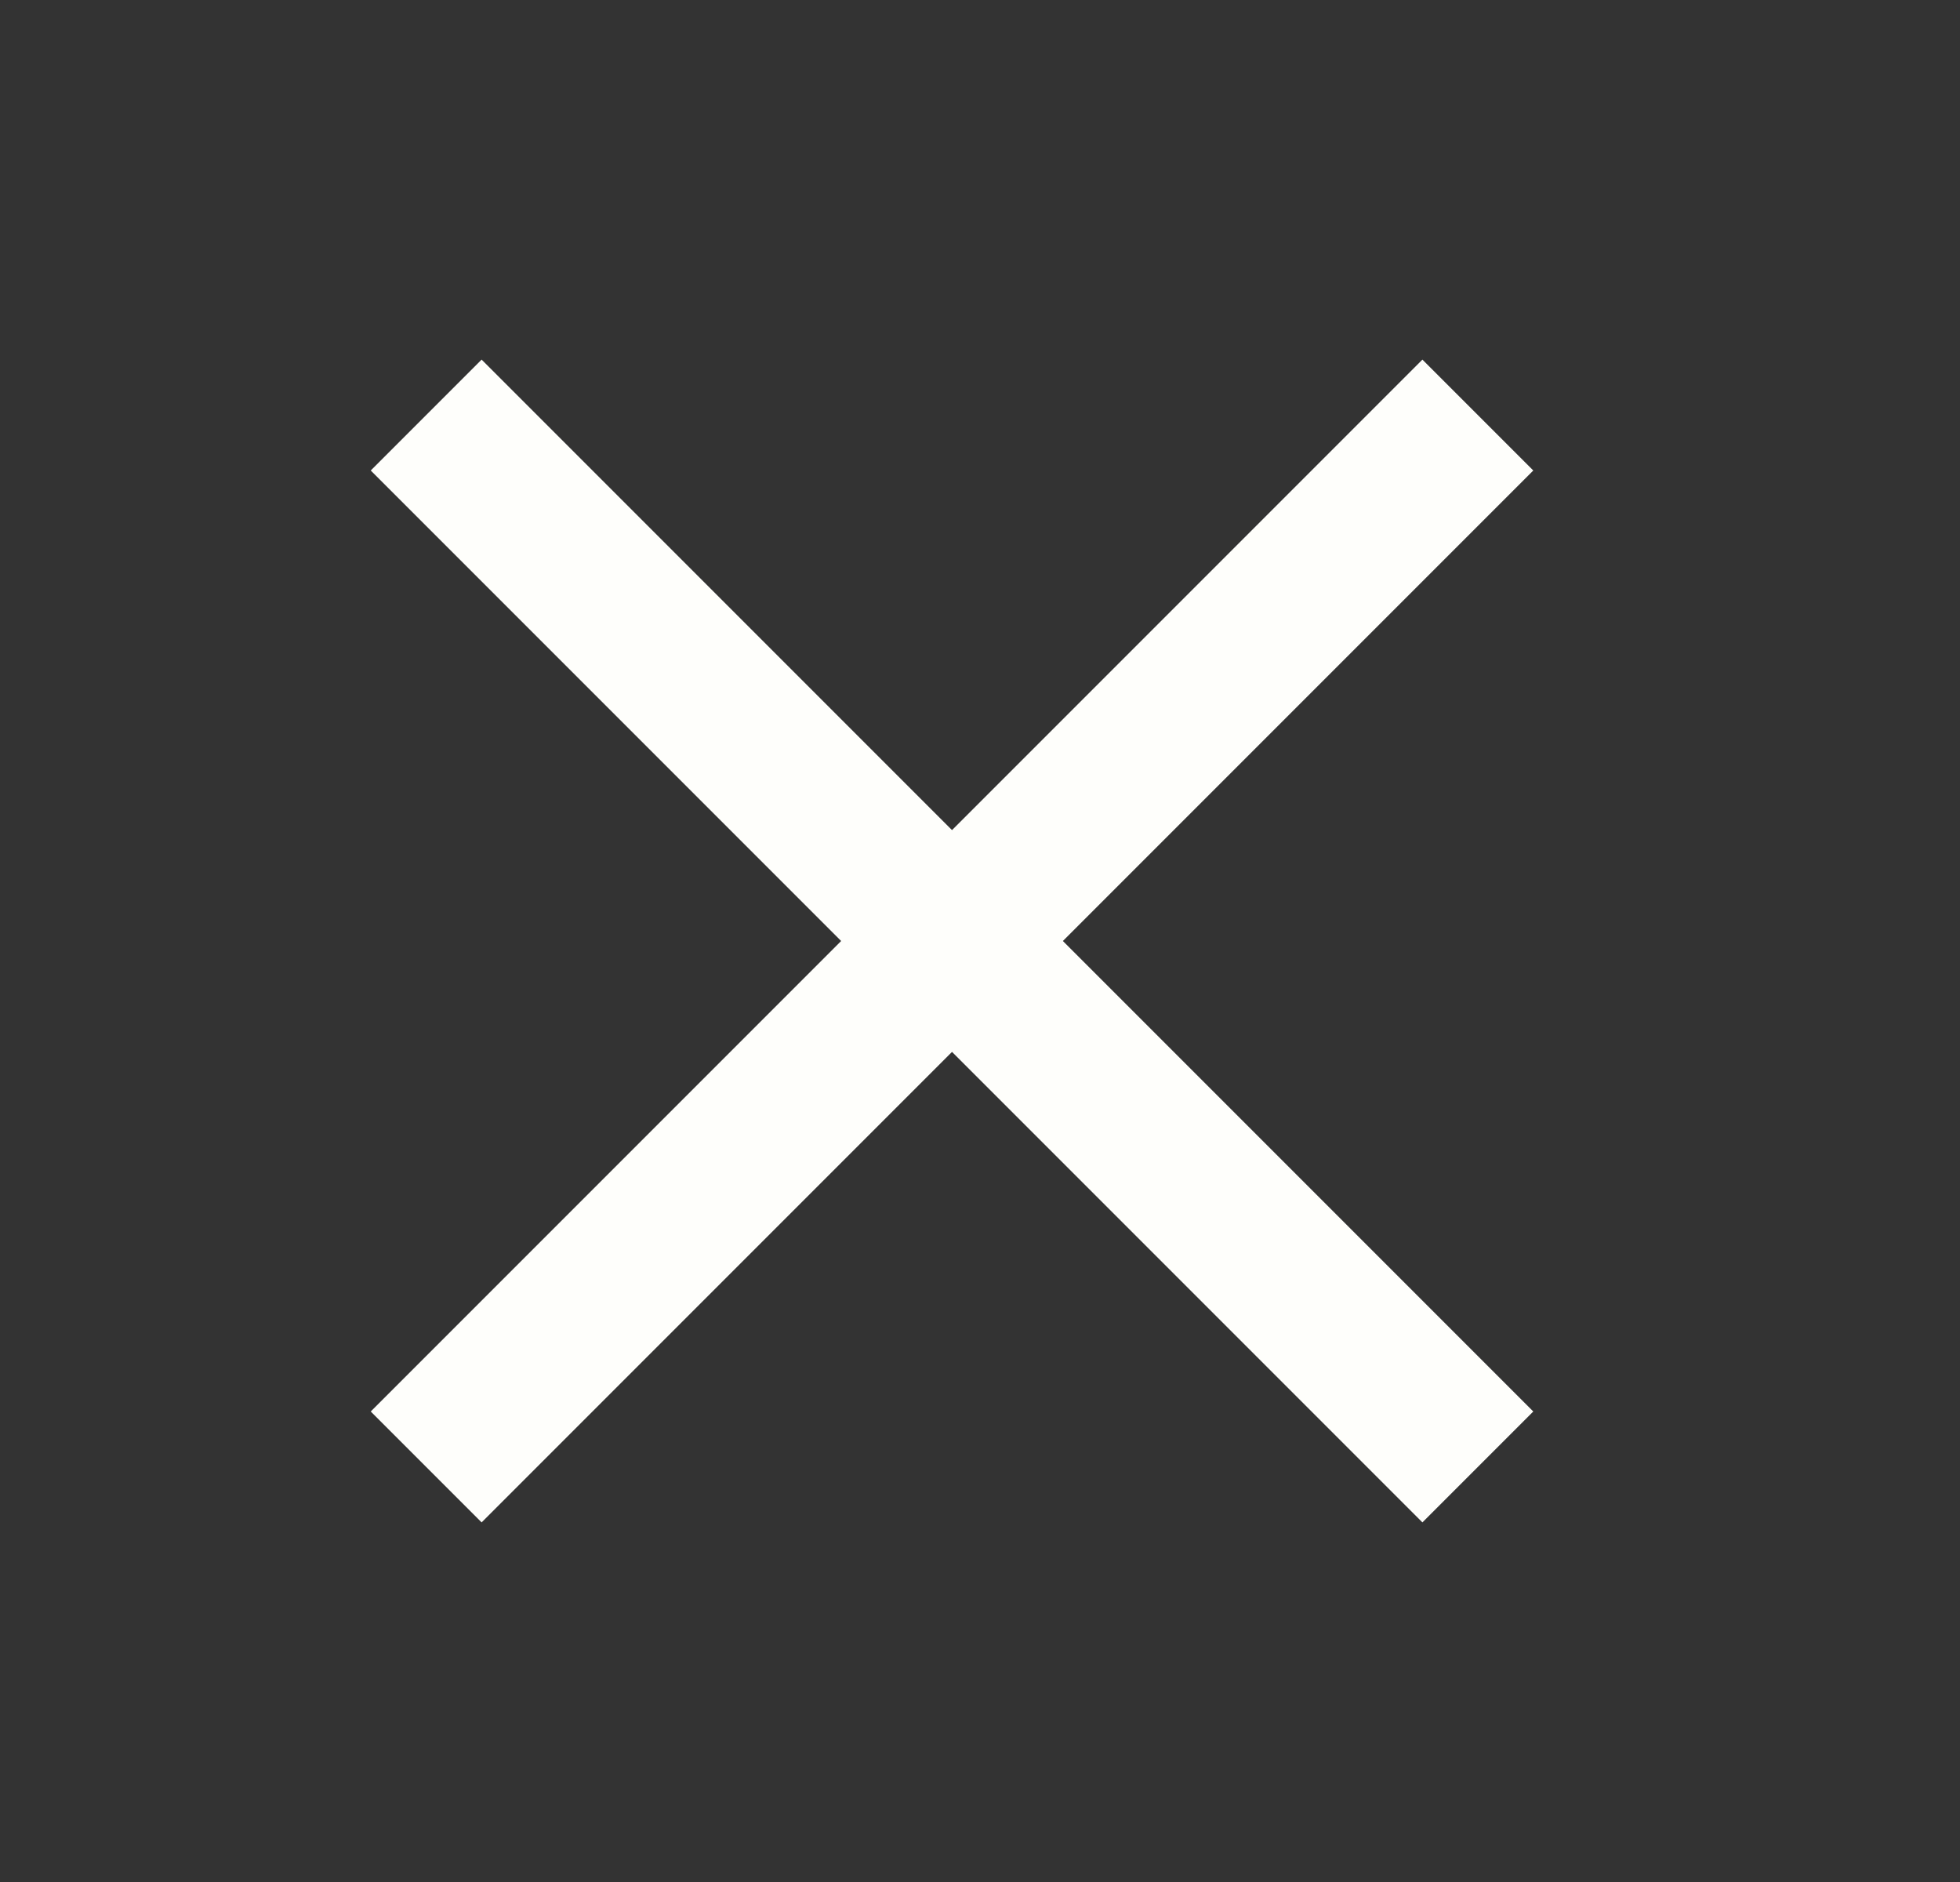
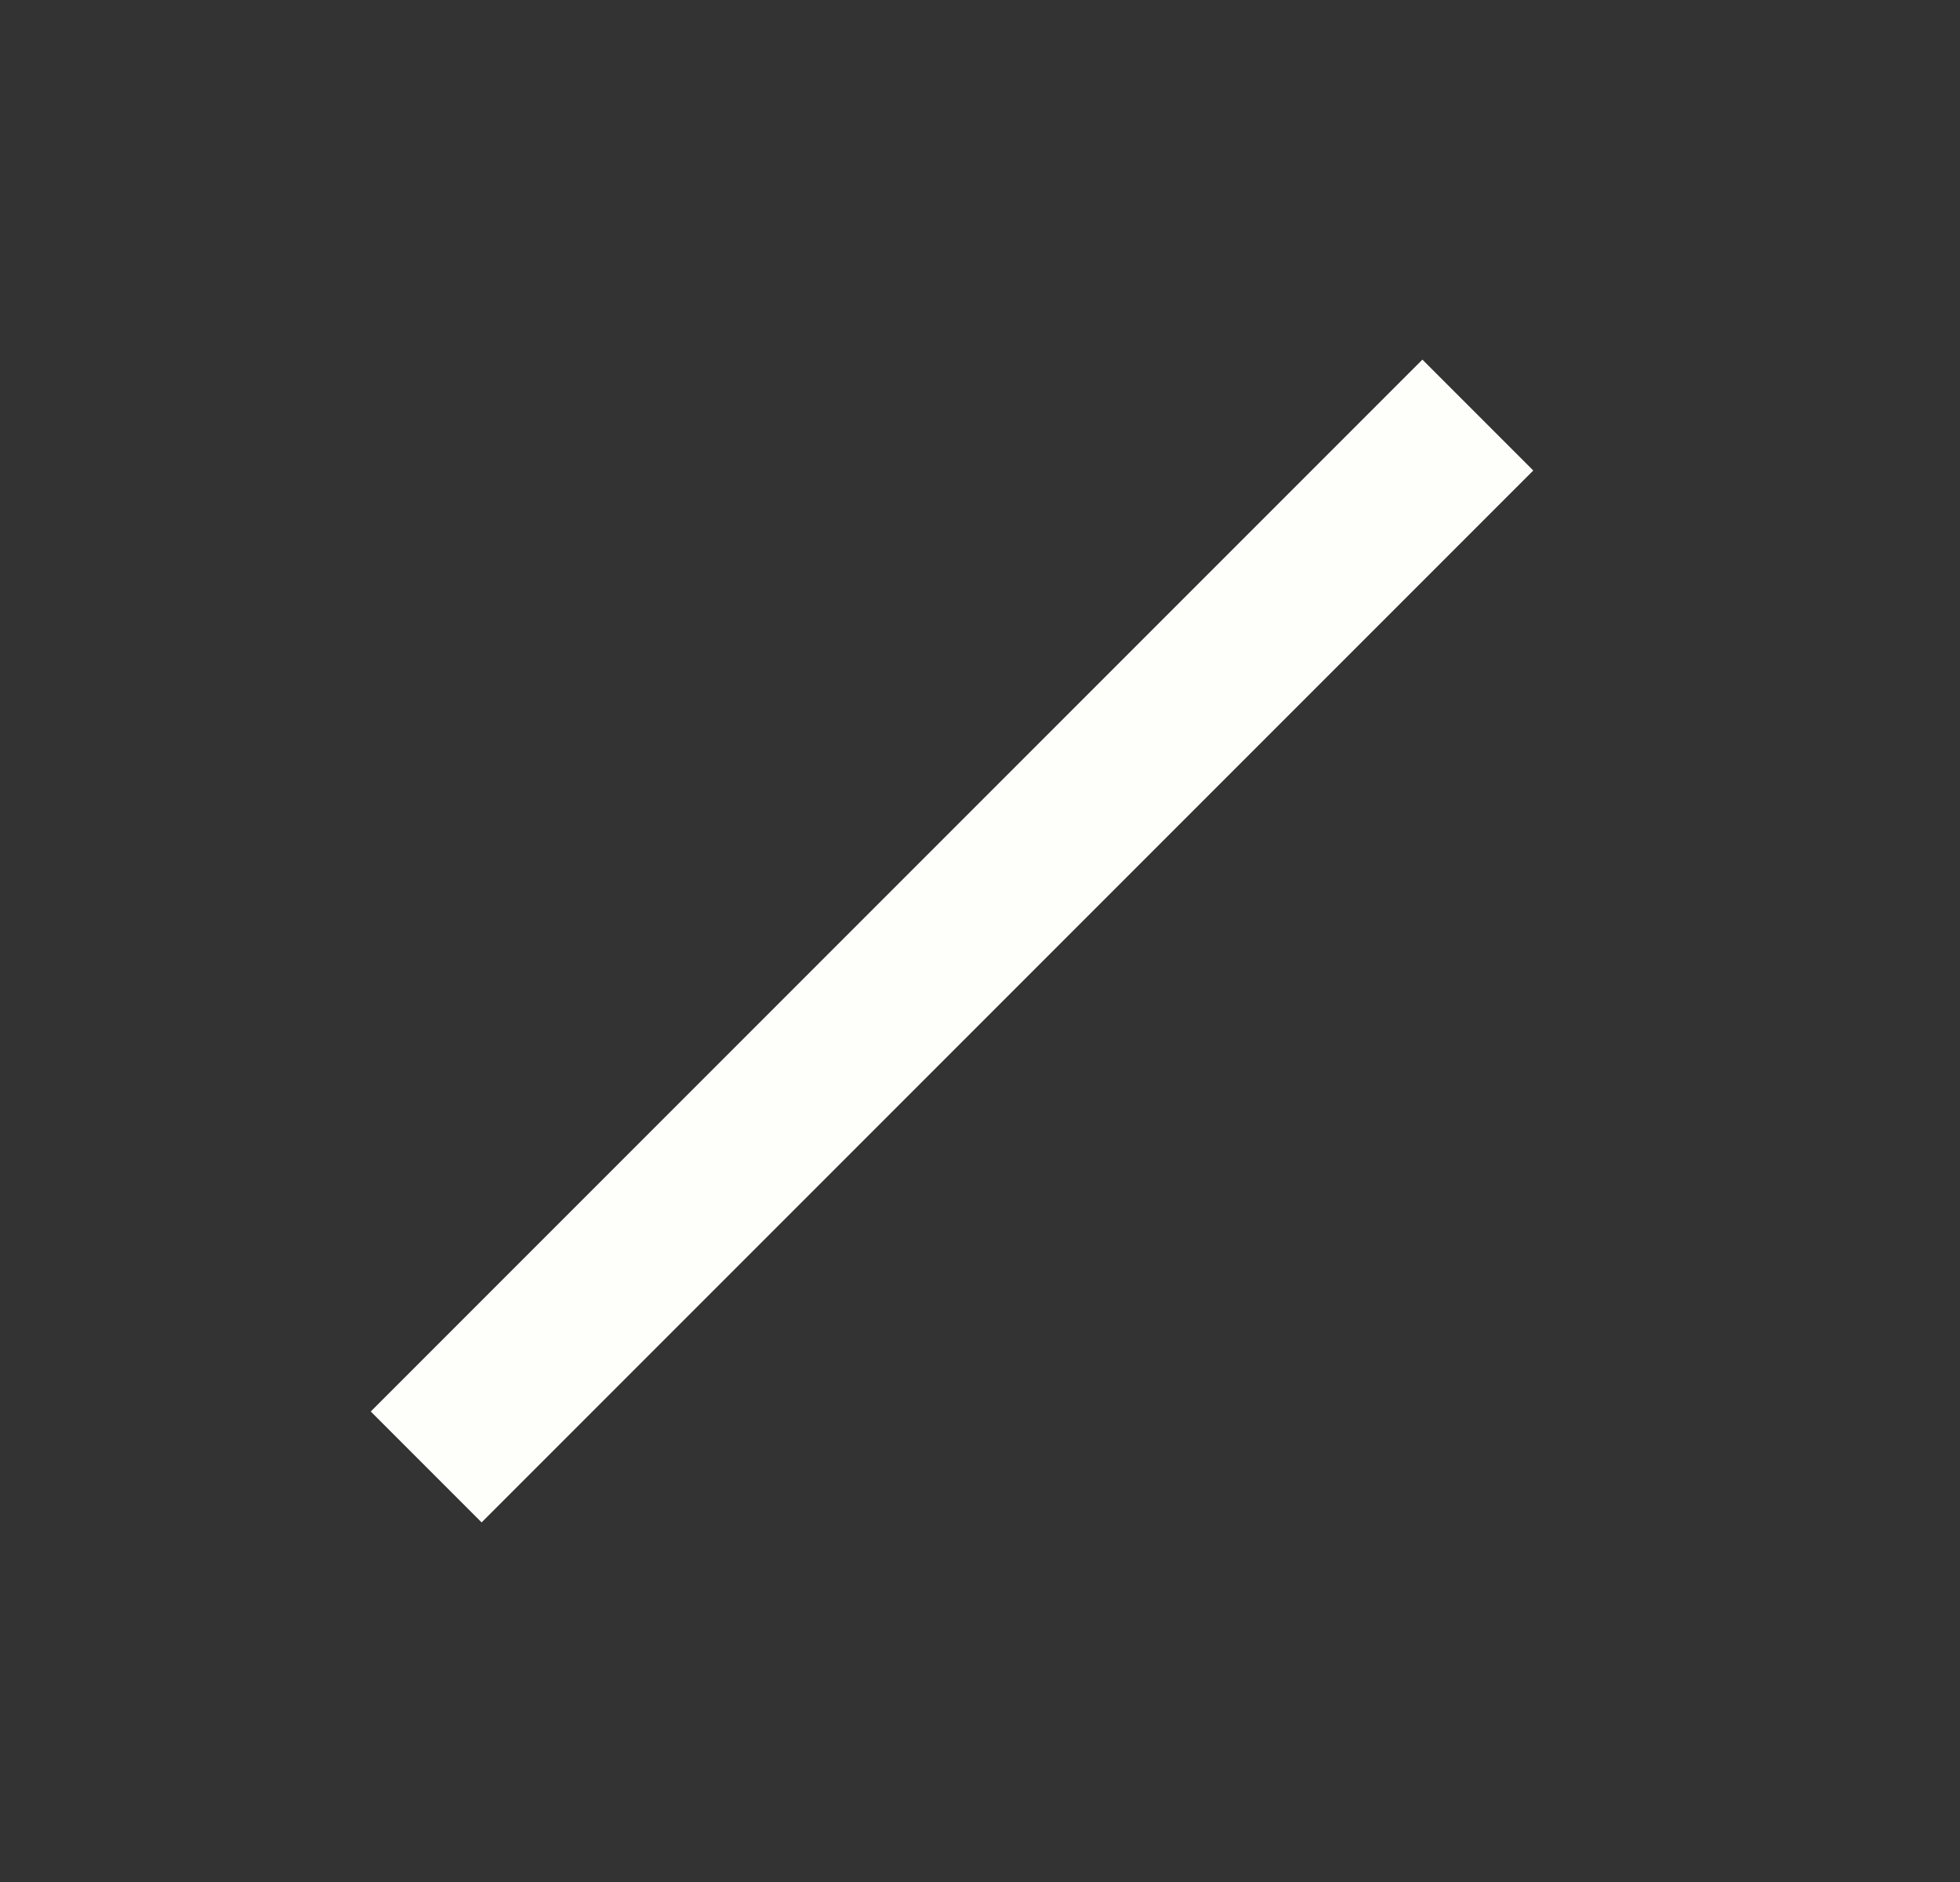
<svg xmlns="http://www.w3.org/2000/svg" width="25" height="24" viewBox="0 0 25 24" fill="none">
  <rect x="0" y="0" width="25" height="24" fill="#333333" stroke="none" />
  <path d="M18.143 6L6.143 18" stroke="#FEFEFB" stroke-width="2" stroke-linecap="square" />
-   <path d="M6.143 6L18.143 18" stroke="#FEFEFB" stroke-width="2" stroke-linecap="square" />
</svg>